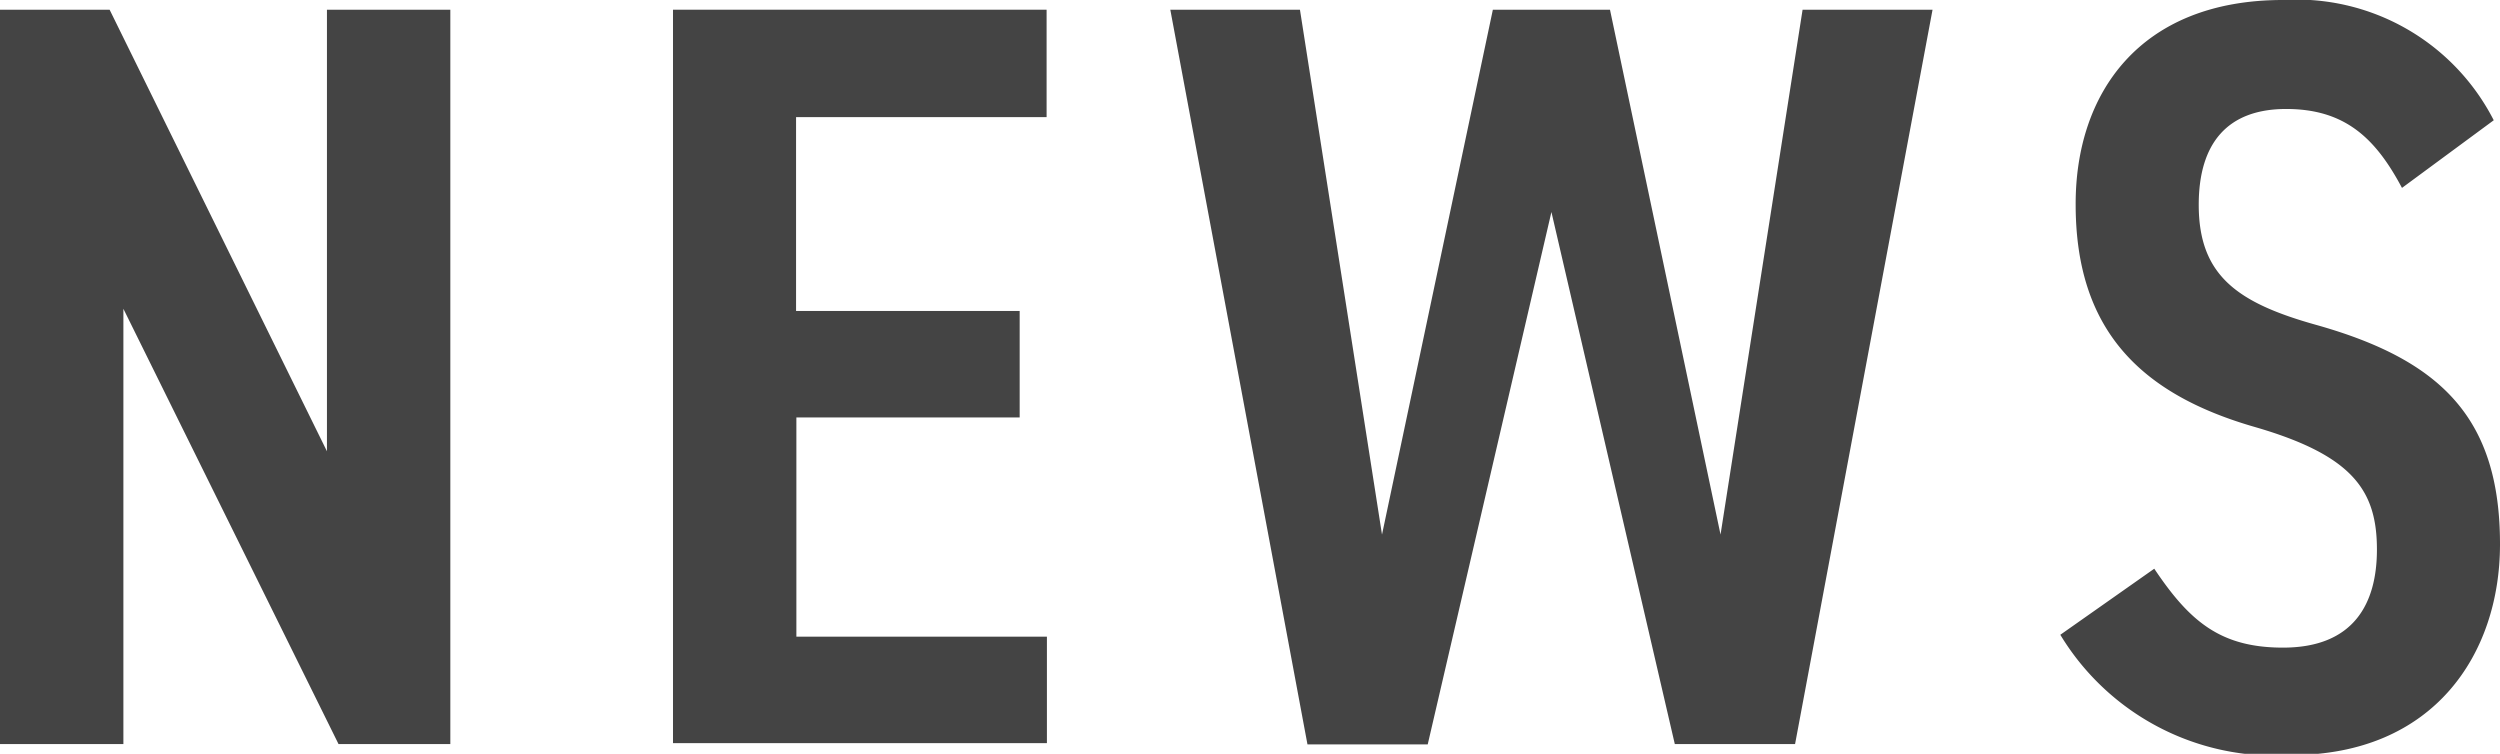
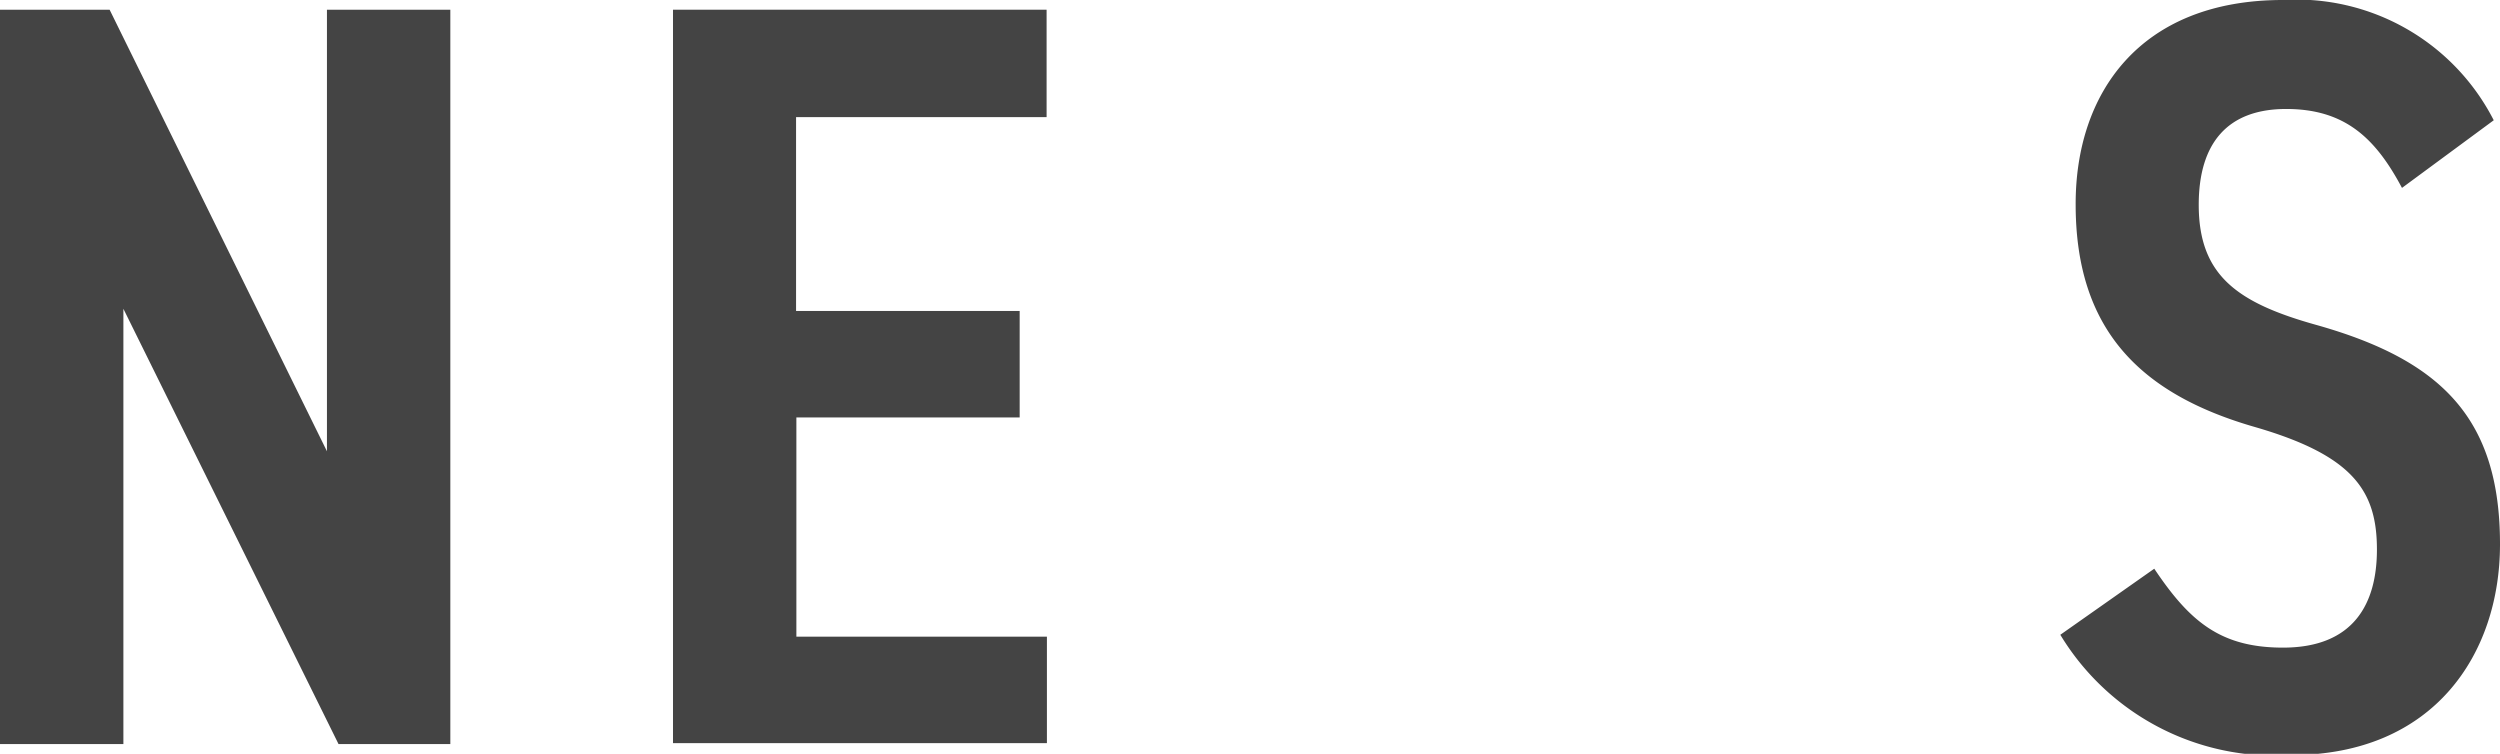
<svg xmlns="http://www.w3.org/2000/svg" width="79.83" height="24.07" viewBox="0 0 79.83 24.07">
  <defs>
    <style>
      .a {
        fill: #444;
      }
    </style>
  </defs>
  <title>front-news-title</title>
  <g>
    <path class="a" d="M14.38.31V23.76H10.81L3.94,9.86v13.9H0V.31H3.5l6.94,14.1V.31Z" />
    <path class="a" d="M33.42.31V3.74h-8V9.93h7.14v3.4H25.43v7h8v3.4H21.49V.31Z" />
-     <path class="a" d="M49.54,6.77l-3.95,17H41.75L37.37.31h4.14l2.62,16.76L47.67.31h3.74l3.53,16.76L57.56.31h4.15L57.32,23.76H53.48Z" />
    <path class="a" d="M76.7,6c-.85-1.6-1.83-2.52-3.7-2.52s-2.79,1.09-2.79,3.06c0,2.25,1.22,3.13,3.77,3.84,4,1.13,5.85,3,5.85,7,0,3.5-2.11,6.73-6.66,6.73a8,8,0,0,1-7.38-3.84l3-2.11c1.12,1.67,2.1,2.52,4.11,2.52,2.28,0,3-1.43,3-3.13,0-1.87-.75-3-3.88-3.91-3.7-1.06-5.74-3.13-5.74-7.11C66.27,3,68.31,0,72.9,0a7.07,7.07,0,0,1,6.73,3.84Z" />
  </g>
</svg>